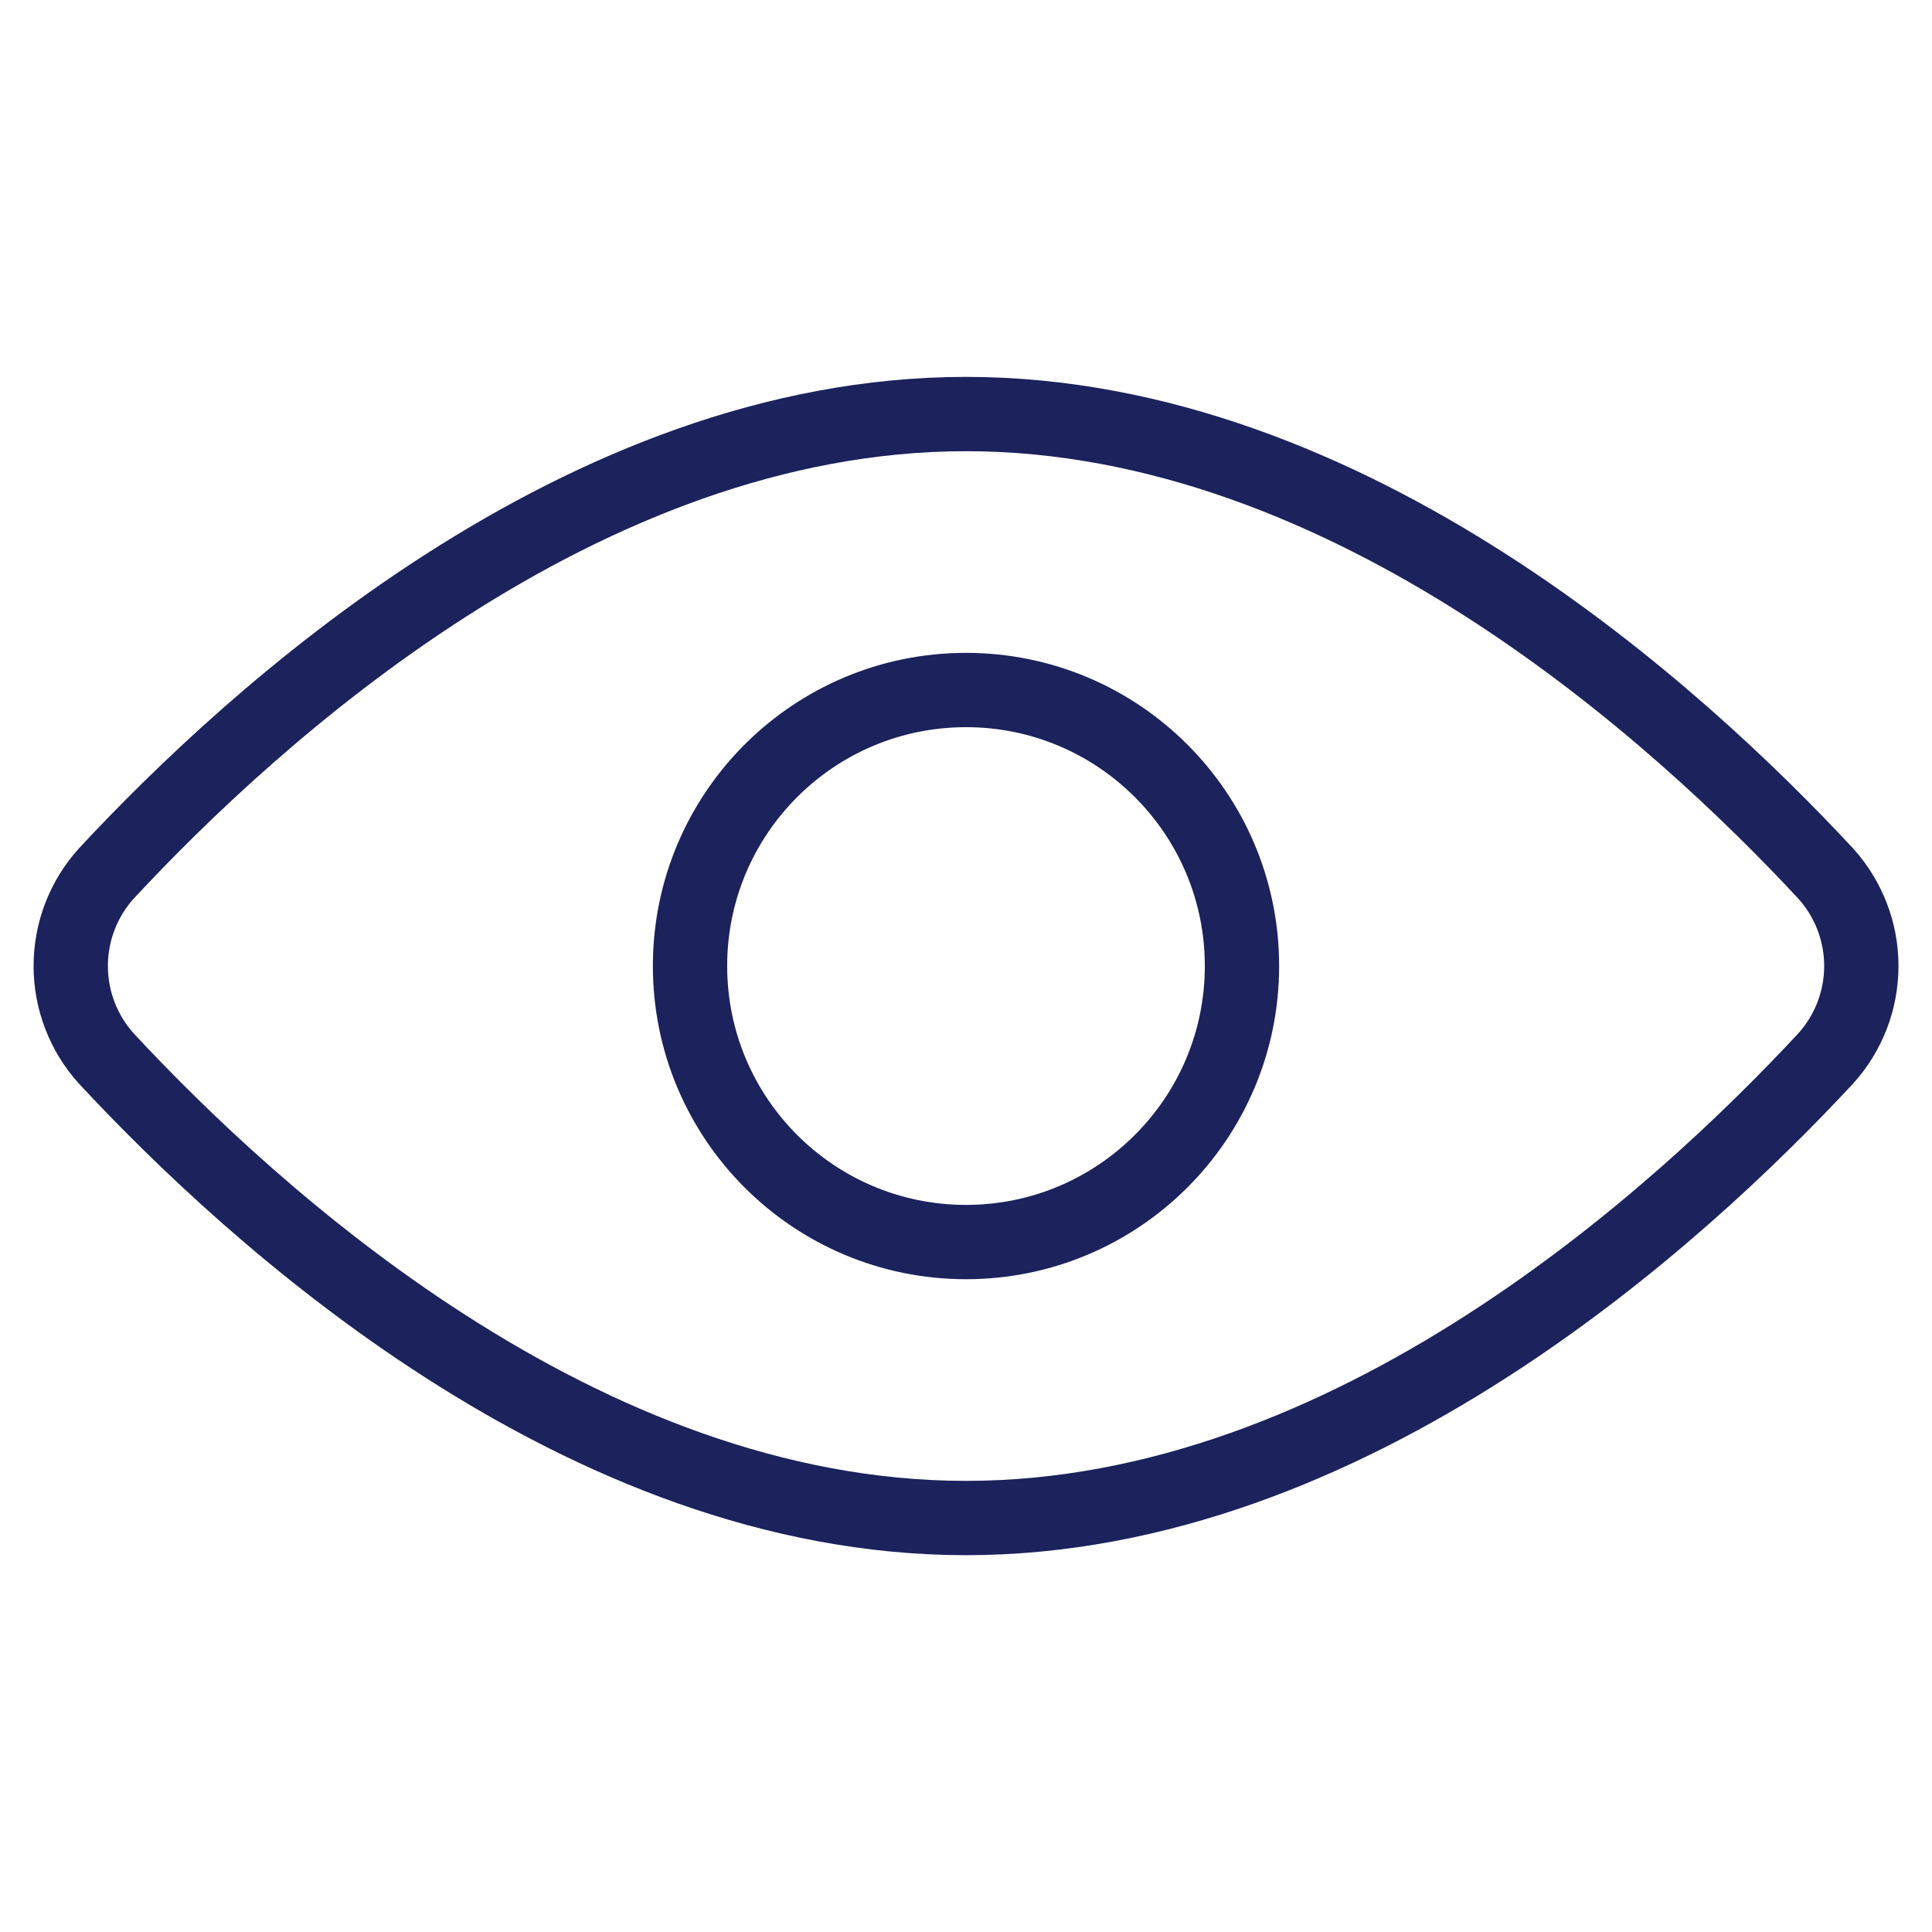
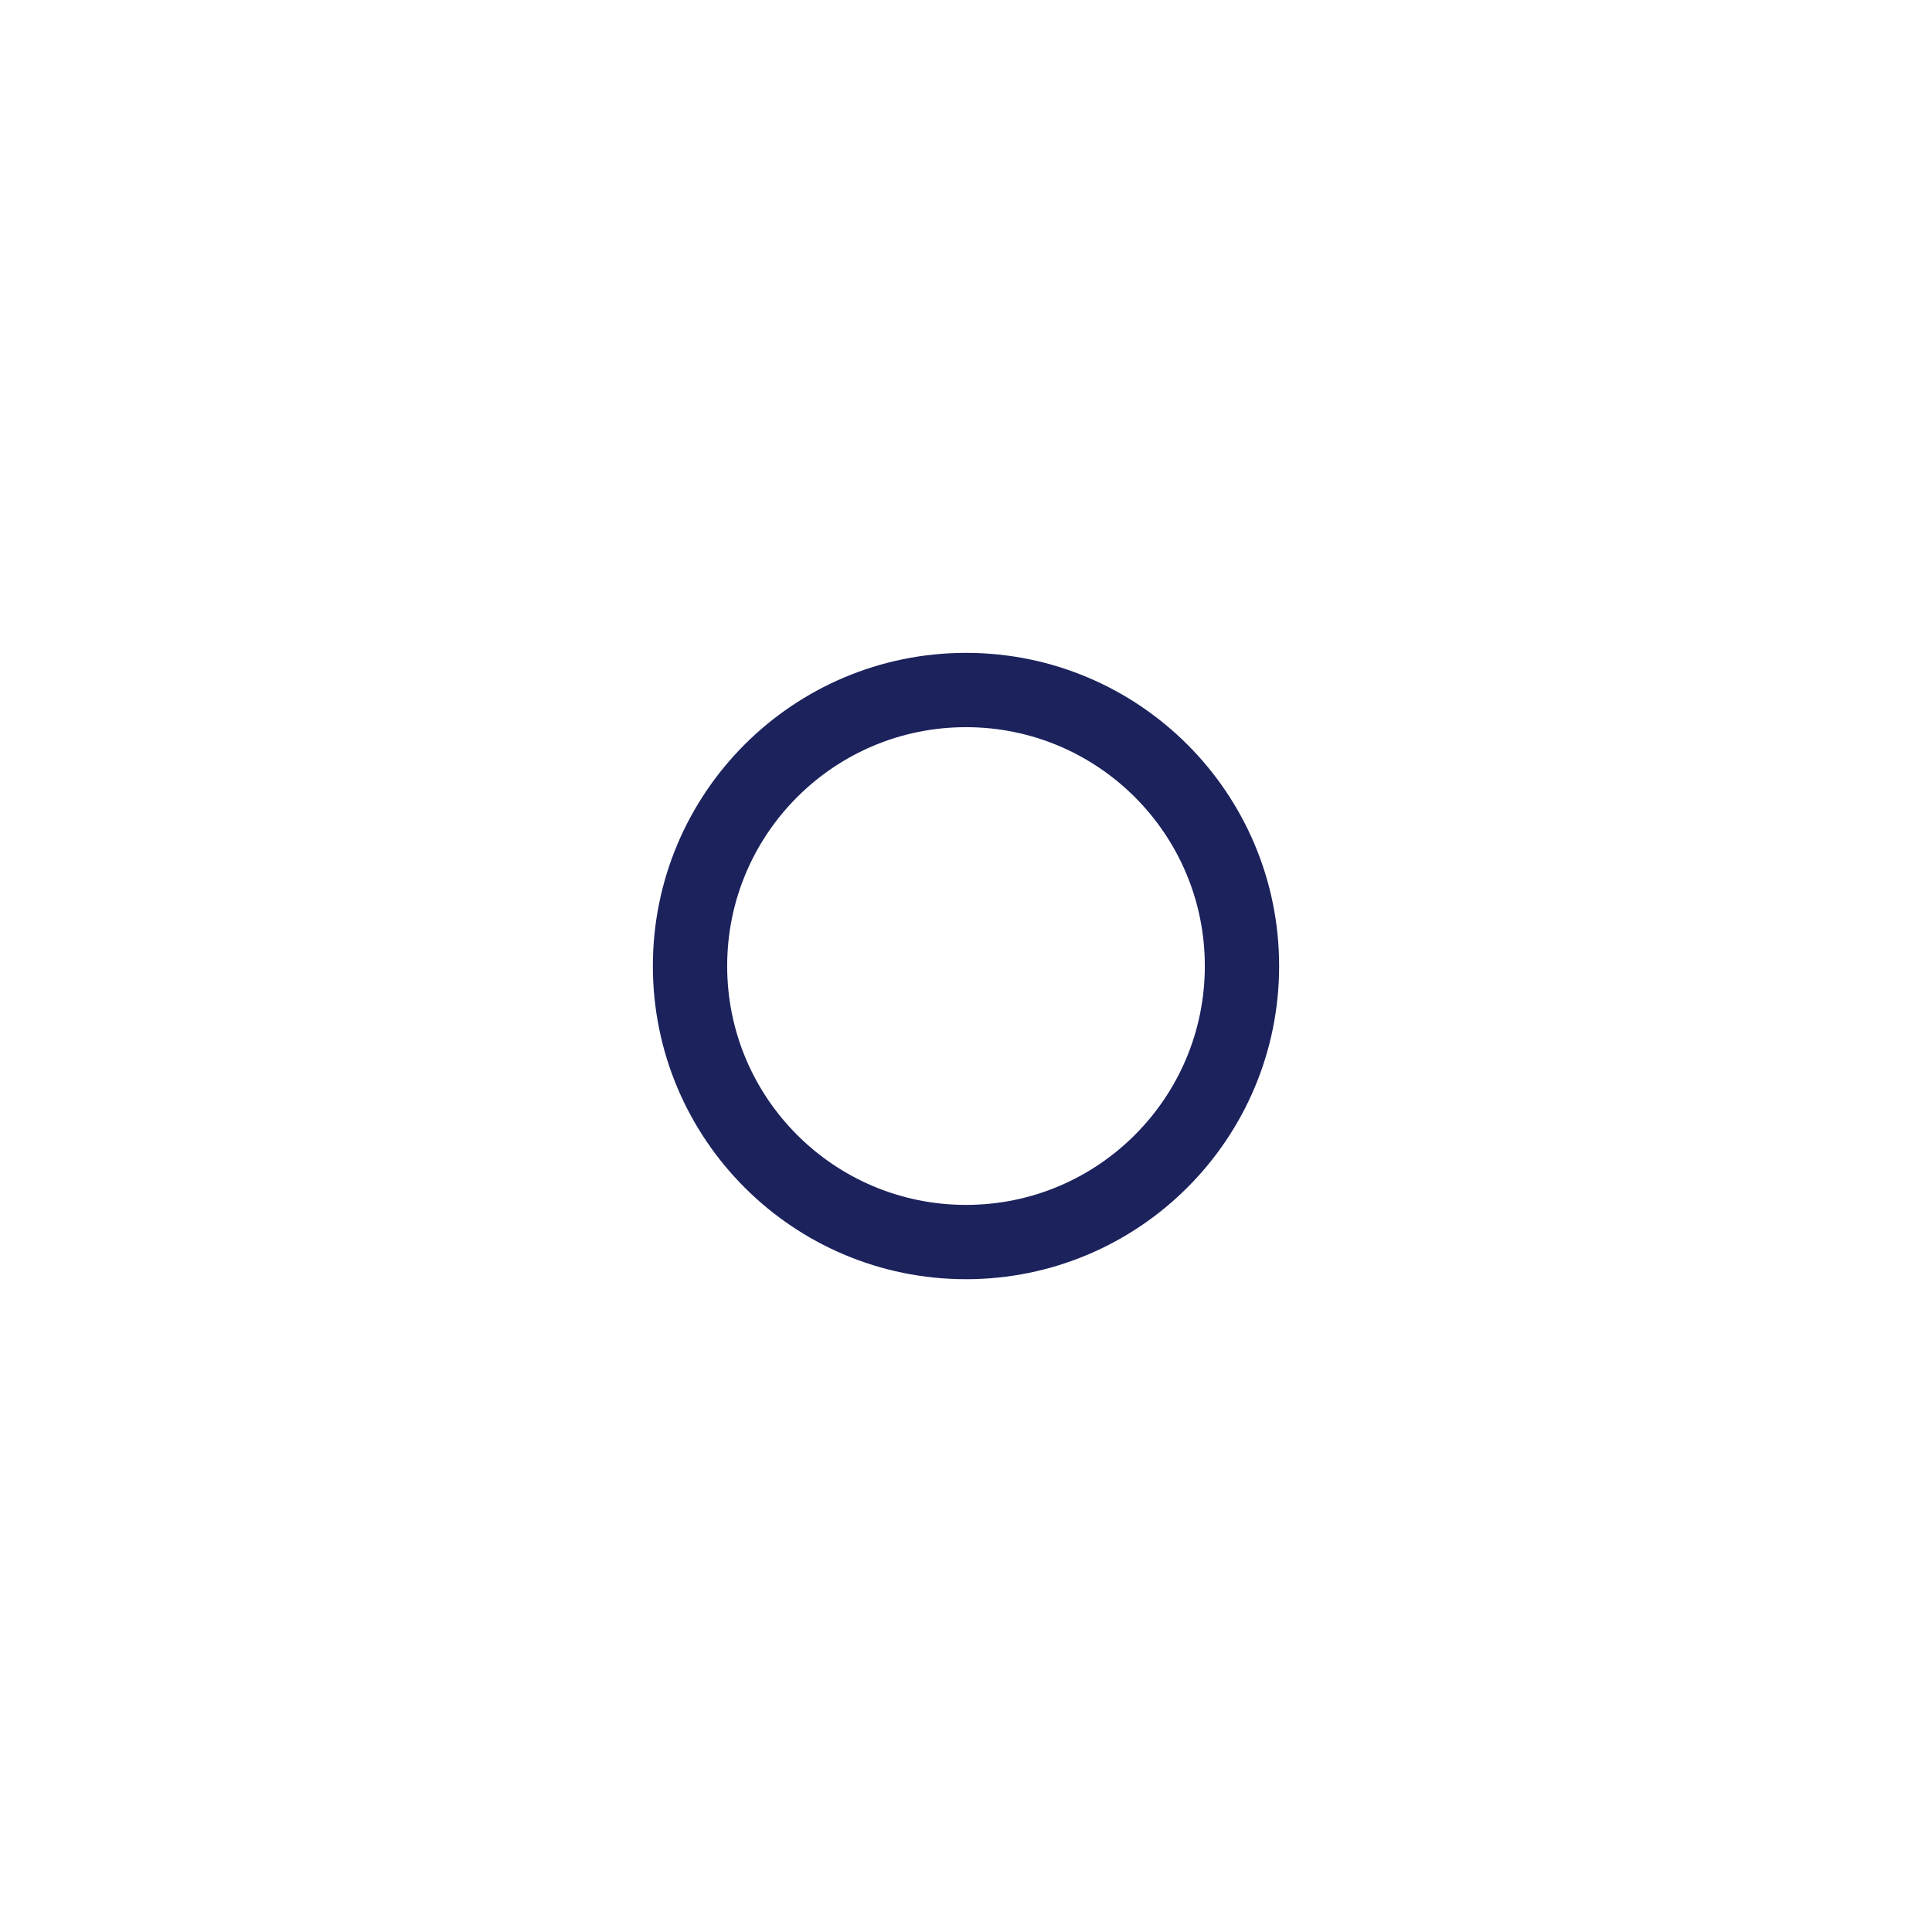
<svg xmlns="http://www.w3.org/2000/svg" width="26" height="26" viewBox="0 0 26 26" fill="none">
-   <path d="M24.57 11.756C24.878 12.097 25.049 12.54 25.049 13C25.049 13.46 24.878 13.903 24.57 14.244C22.62 16.343 18.181 20.429 13 20.429C7.819 20.429 3.38 16.343 1.43 14.244C1.122 13.903 0.952 13.46 0.952 13C0.952 12.54 1.122 12.097 1.43 11.756C3.38 9.657 7.819 5.572 13 5.572C18.181 5.572 22.62 9.657 24.57 11.756Z" stroke="#1B225C" stroke-linecap="round" stroke-linejoin="round" />
  <path d="M13 16.715C15.051 16.715 16.714 15.052 16.714 13C16.714 10.949 15.051 9.286 13 9.286C10.949 9.286 9.286 10.949 9.286 13C9.286 15.052 10.949 16.715 13 16.715Z" stroke="#1B225C" stroke-linecap="round" stroke-linejoin="round" />
</svg>